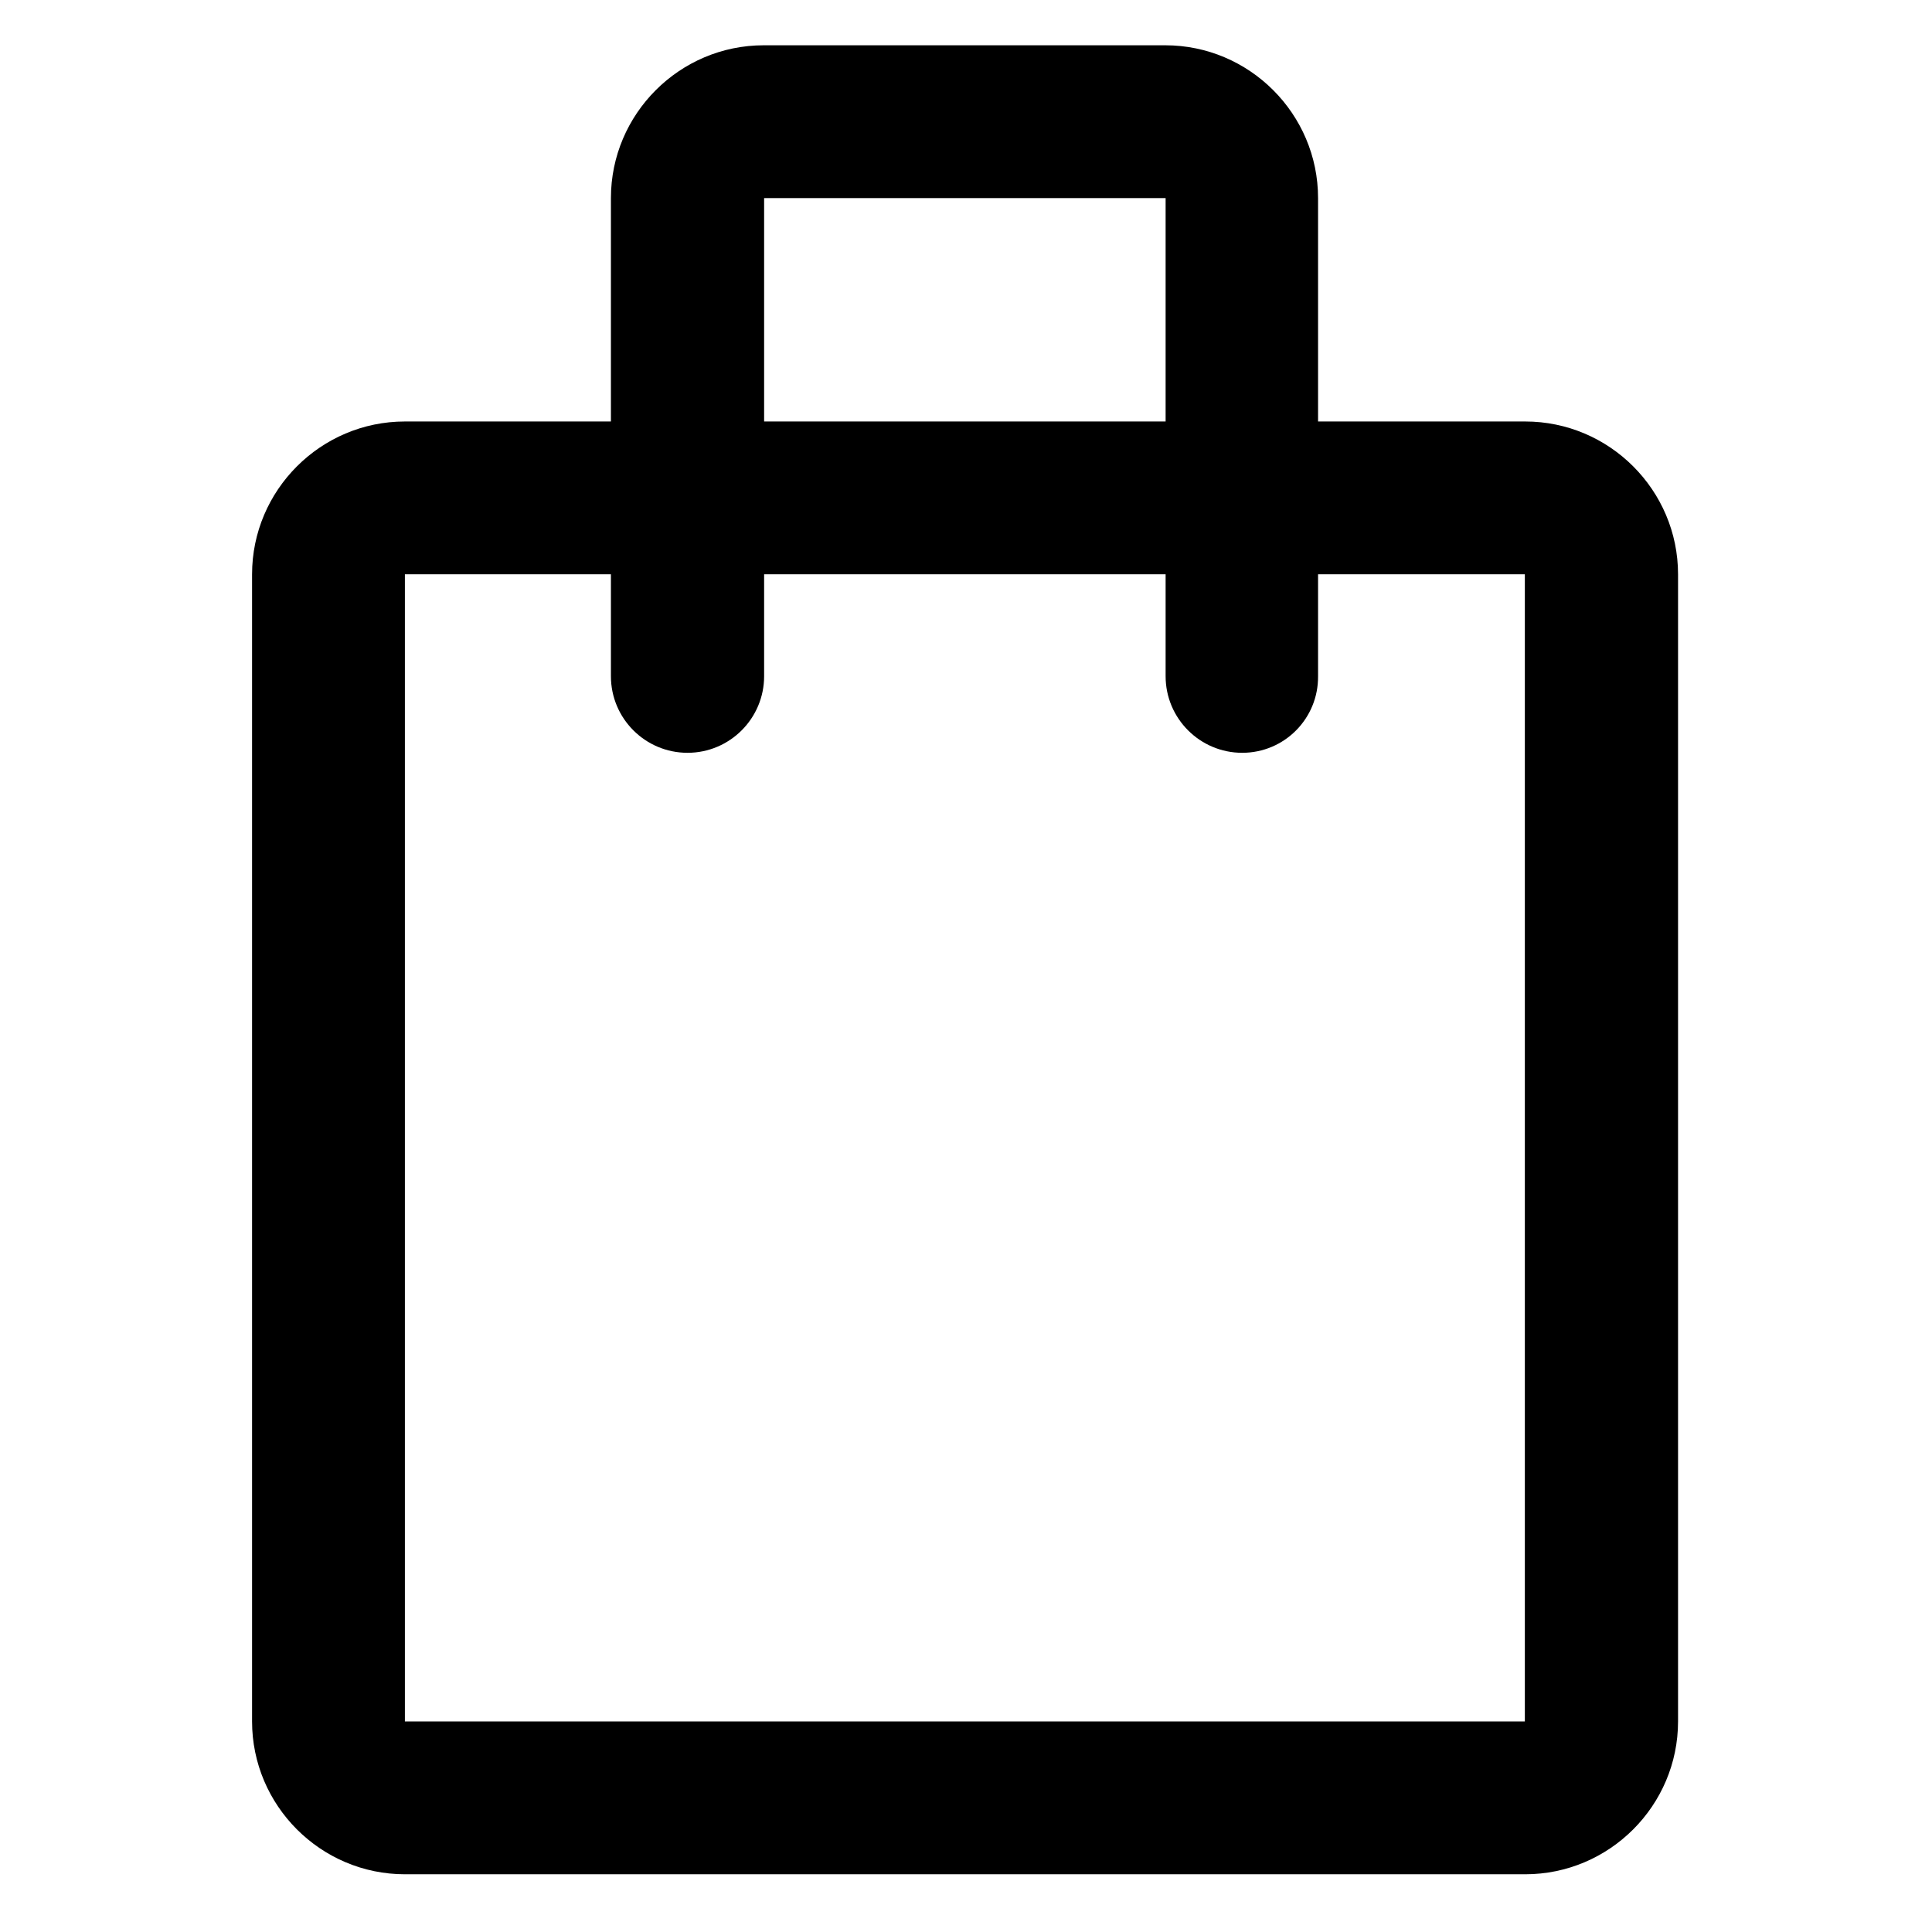
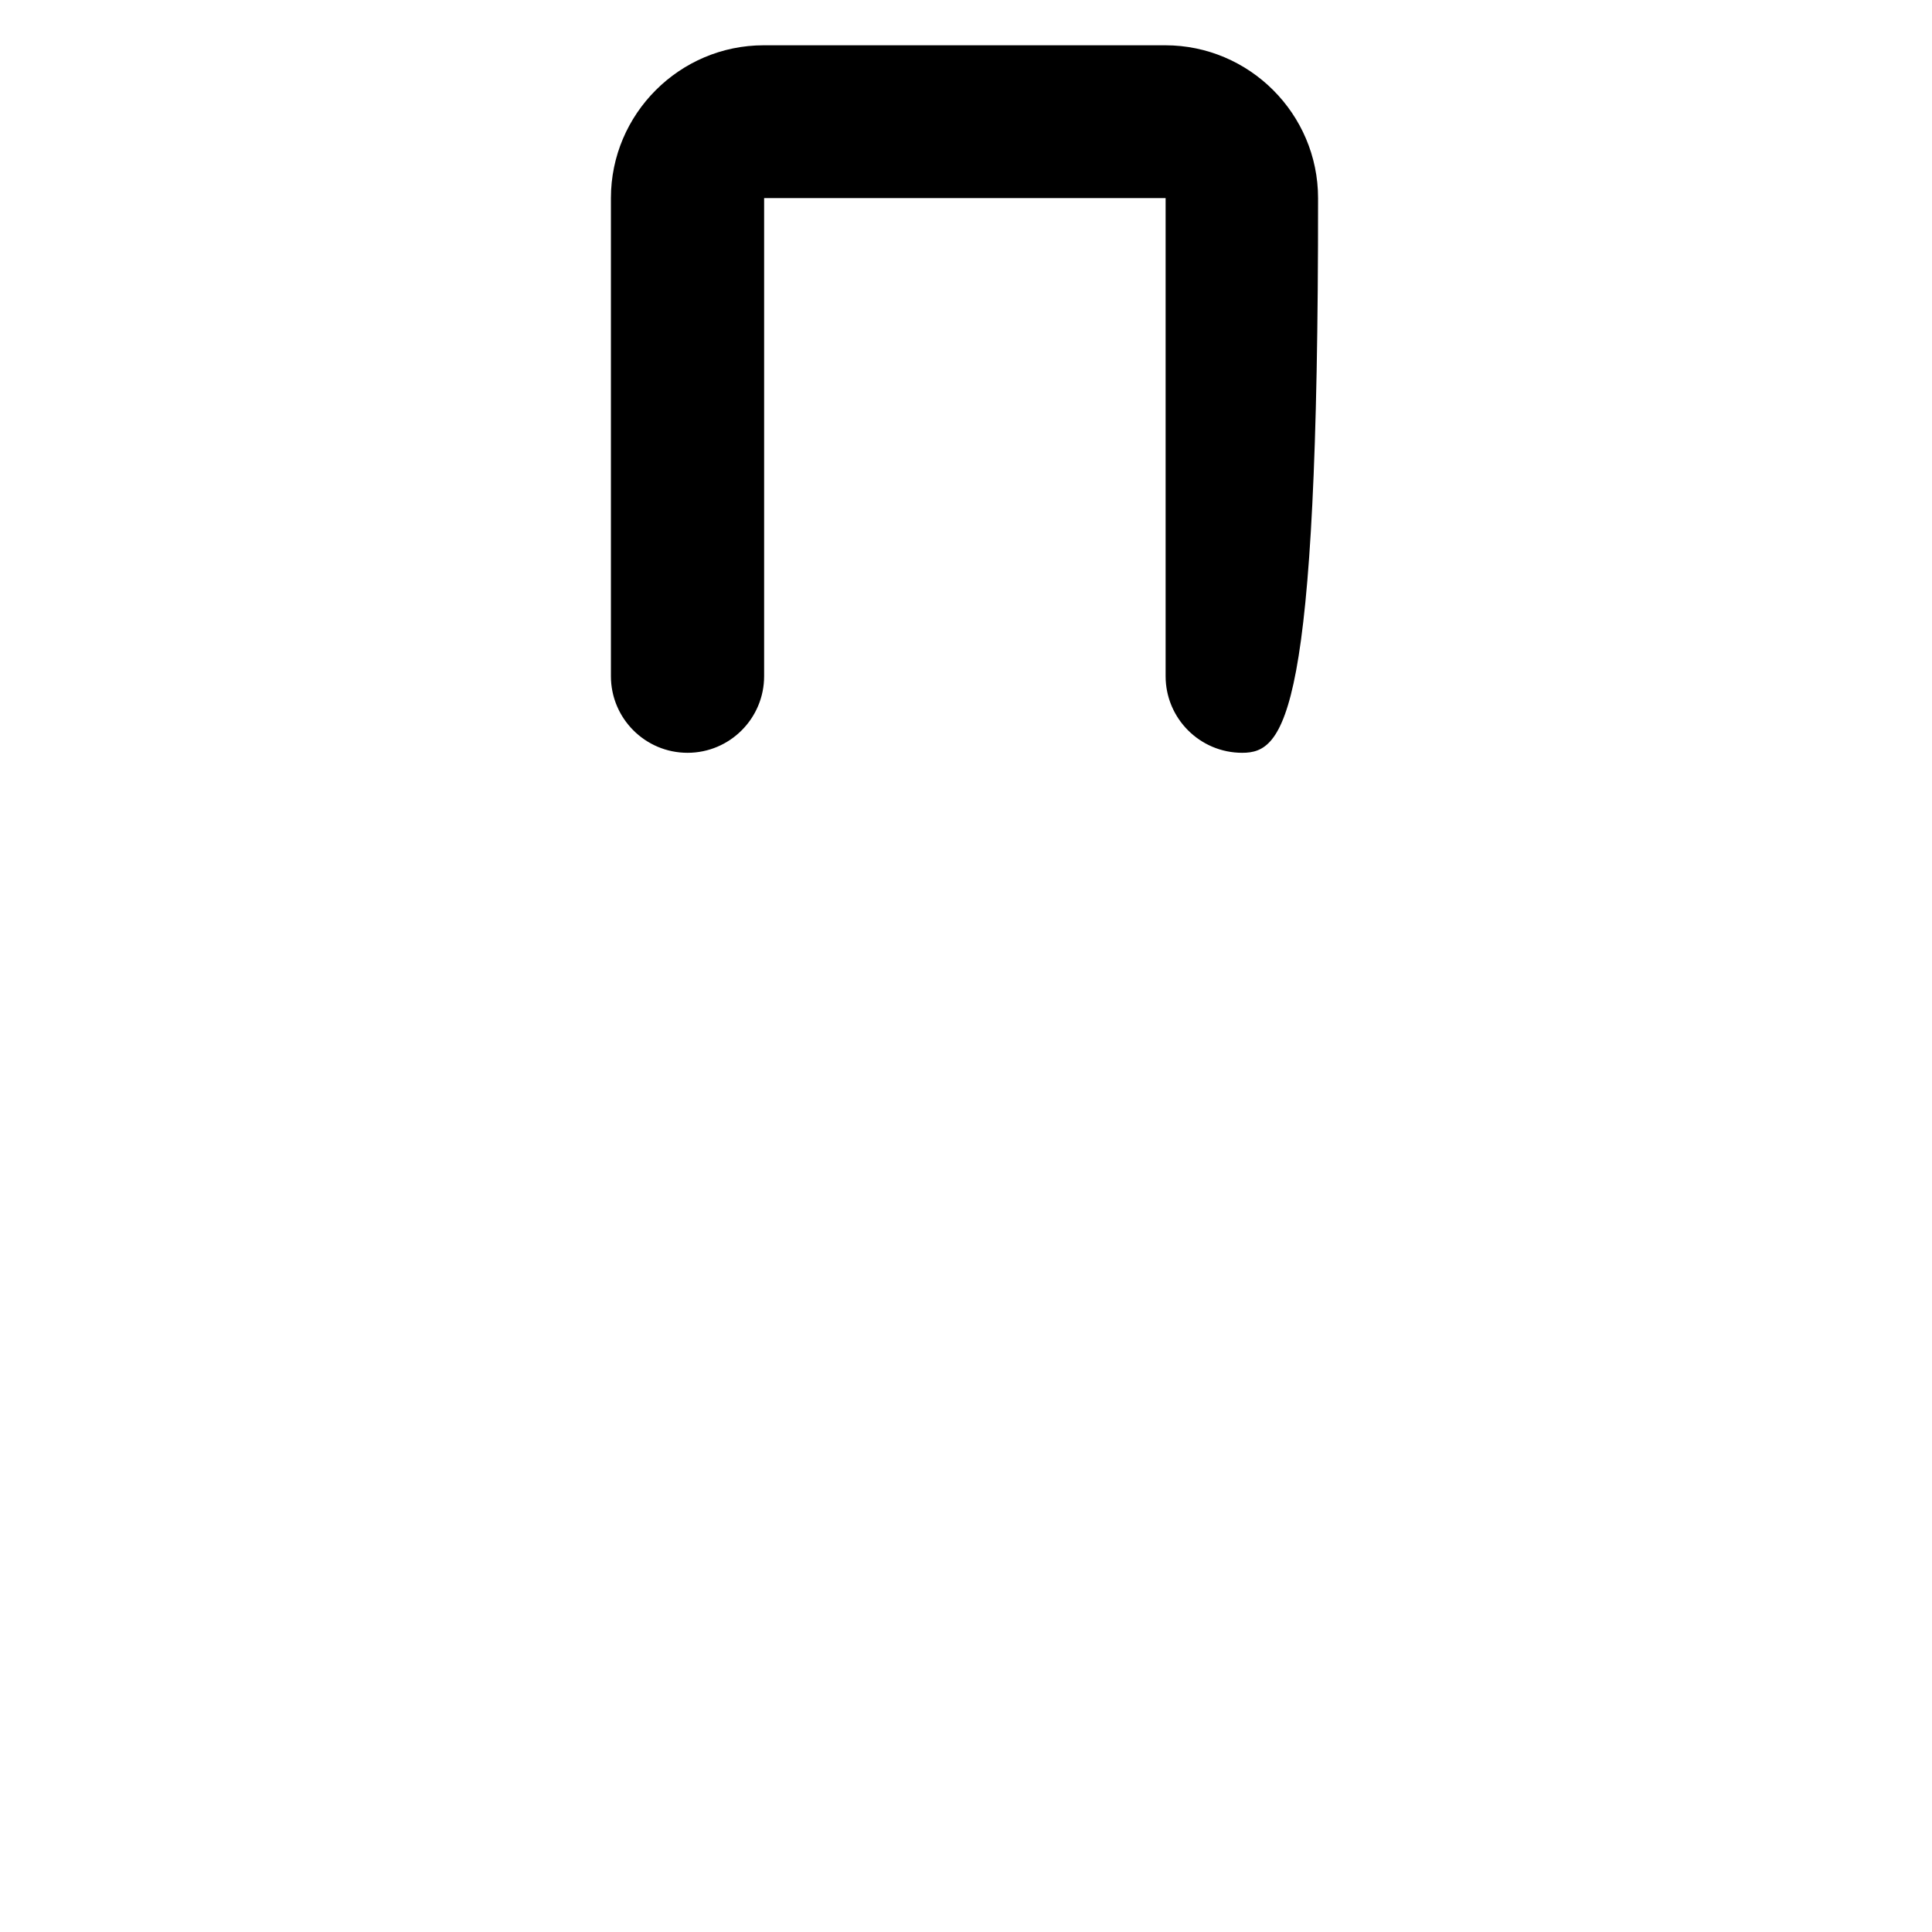
<svg xmlns="http://www.w3.org/2000/svg" id="Bold" x="0px" y="0px" viewBox="0 0 512 512" style="enable-background:new 0 0 512 512;" xml:space="preserve">
  <g>
    <g>
-       <path d="M404.2,496.7H107.3c-22.3,0-40.5-18.2-40.5-40.5v-304c0-22.3,18.2-40.5,40.5-40.5h296.9c22.3,0,40.5,18.2,40.5,40.5v304 C444.7,478.5,426.5,496.7,404.2,496.7L404.2,496.7z M404.2,456.2v20.3V456.2C404.2,456.2,404.2,456.2,404.2,456.2L404.2,456.2z M107.3,152.2v304h296.8l0-304H107.3L107.3,152.2z" />
-     </g>
+       </g>
    <g>
-       <path d="M329.2,199.5c-11.2,0-20.3-9.1-20.3-20.3V52.5H202.5v126.7c0,11.2-9.1,20.3-20.3,20.3c-11.2,0-20.3-9.1-20.3-20.3V52.5 c0-22.3,18.2-40.5,40.5-40.5h106.4c22.3,0,40.5,18.2,40.5,40.5v126.7C349.4,190.4,340.4,199.5,329.2,199.5L329.2,199.5z" />
+       <path d="M329.2,199.5c-11.2,0-20.3-9.1-20.3-20.3V52.5H202.5v126.7c0,11.2-9.1,20.3-20.3,20.3c-11.2,0-20.3-9.1-20.3-20.3V52.5 c0-22.3,18.2-40.5,40.5-40.5h106.4c22.3,0,40.5,18.2,40.5,40.5C349.4,190.4,340.4,199.5,329.2,199.5L329.2,199.5z" />
    </g>
  </g>
</svg>